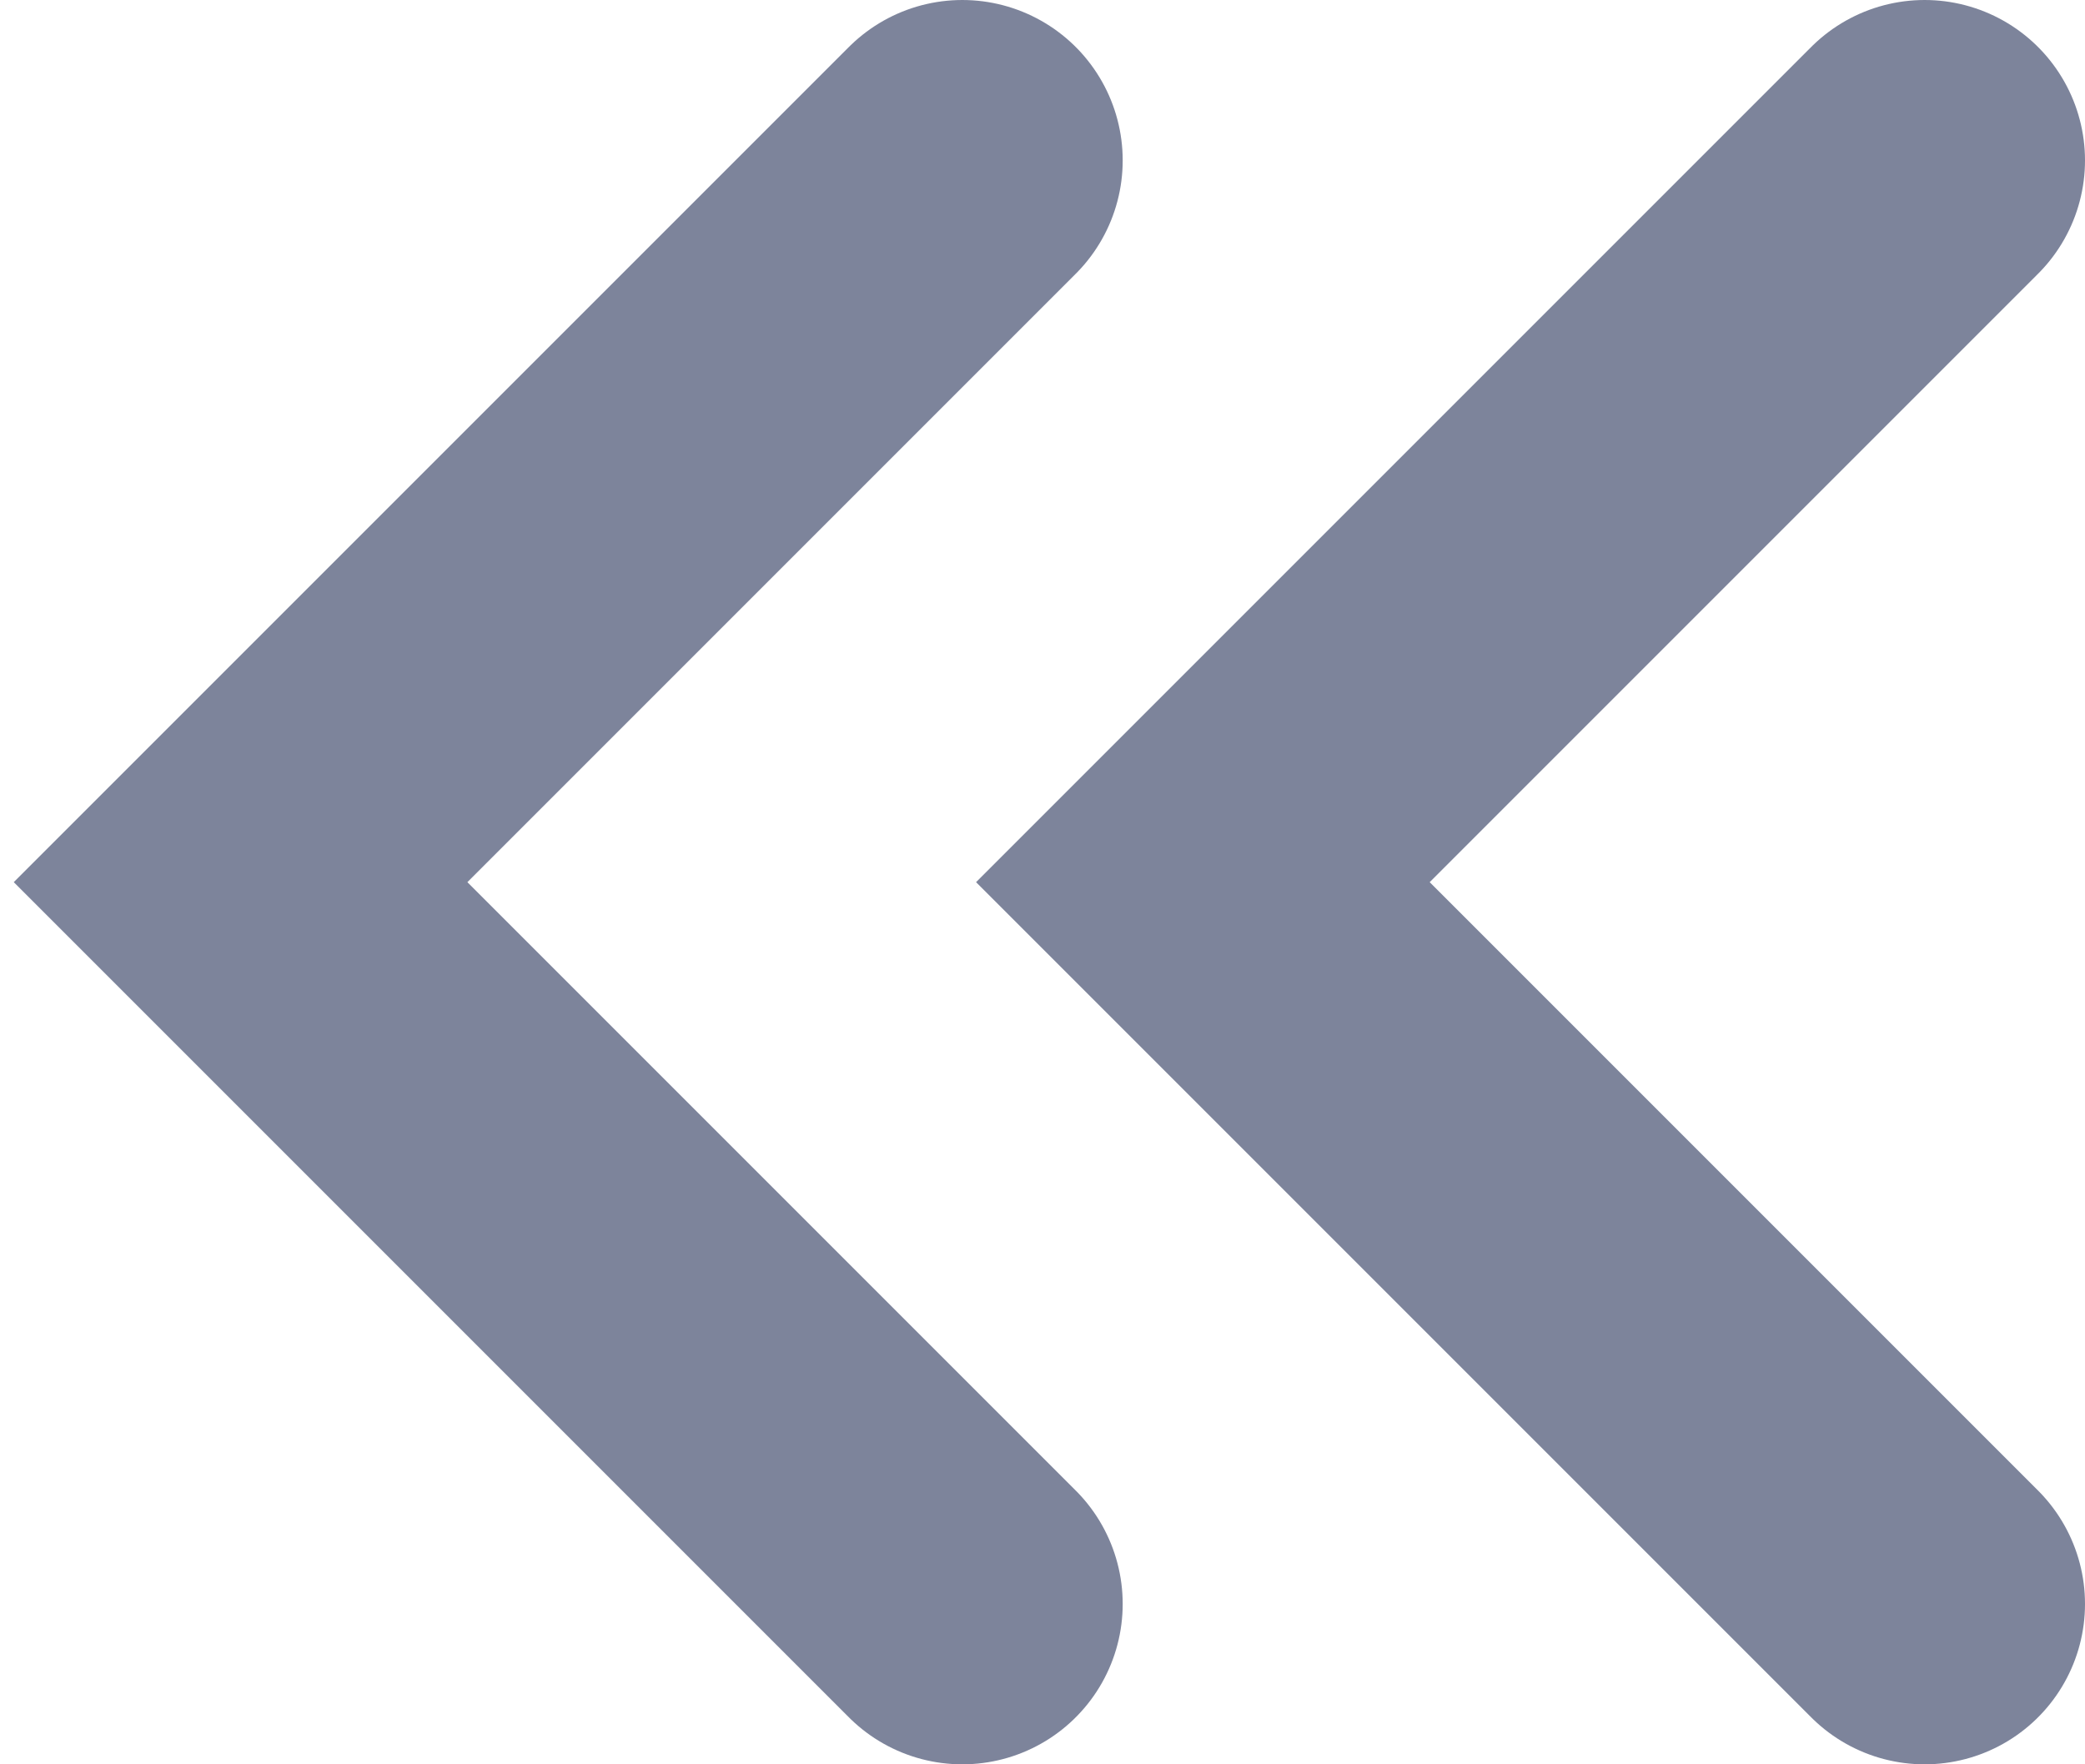
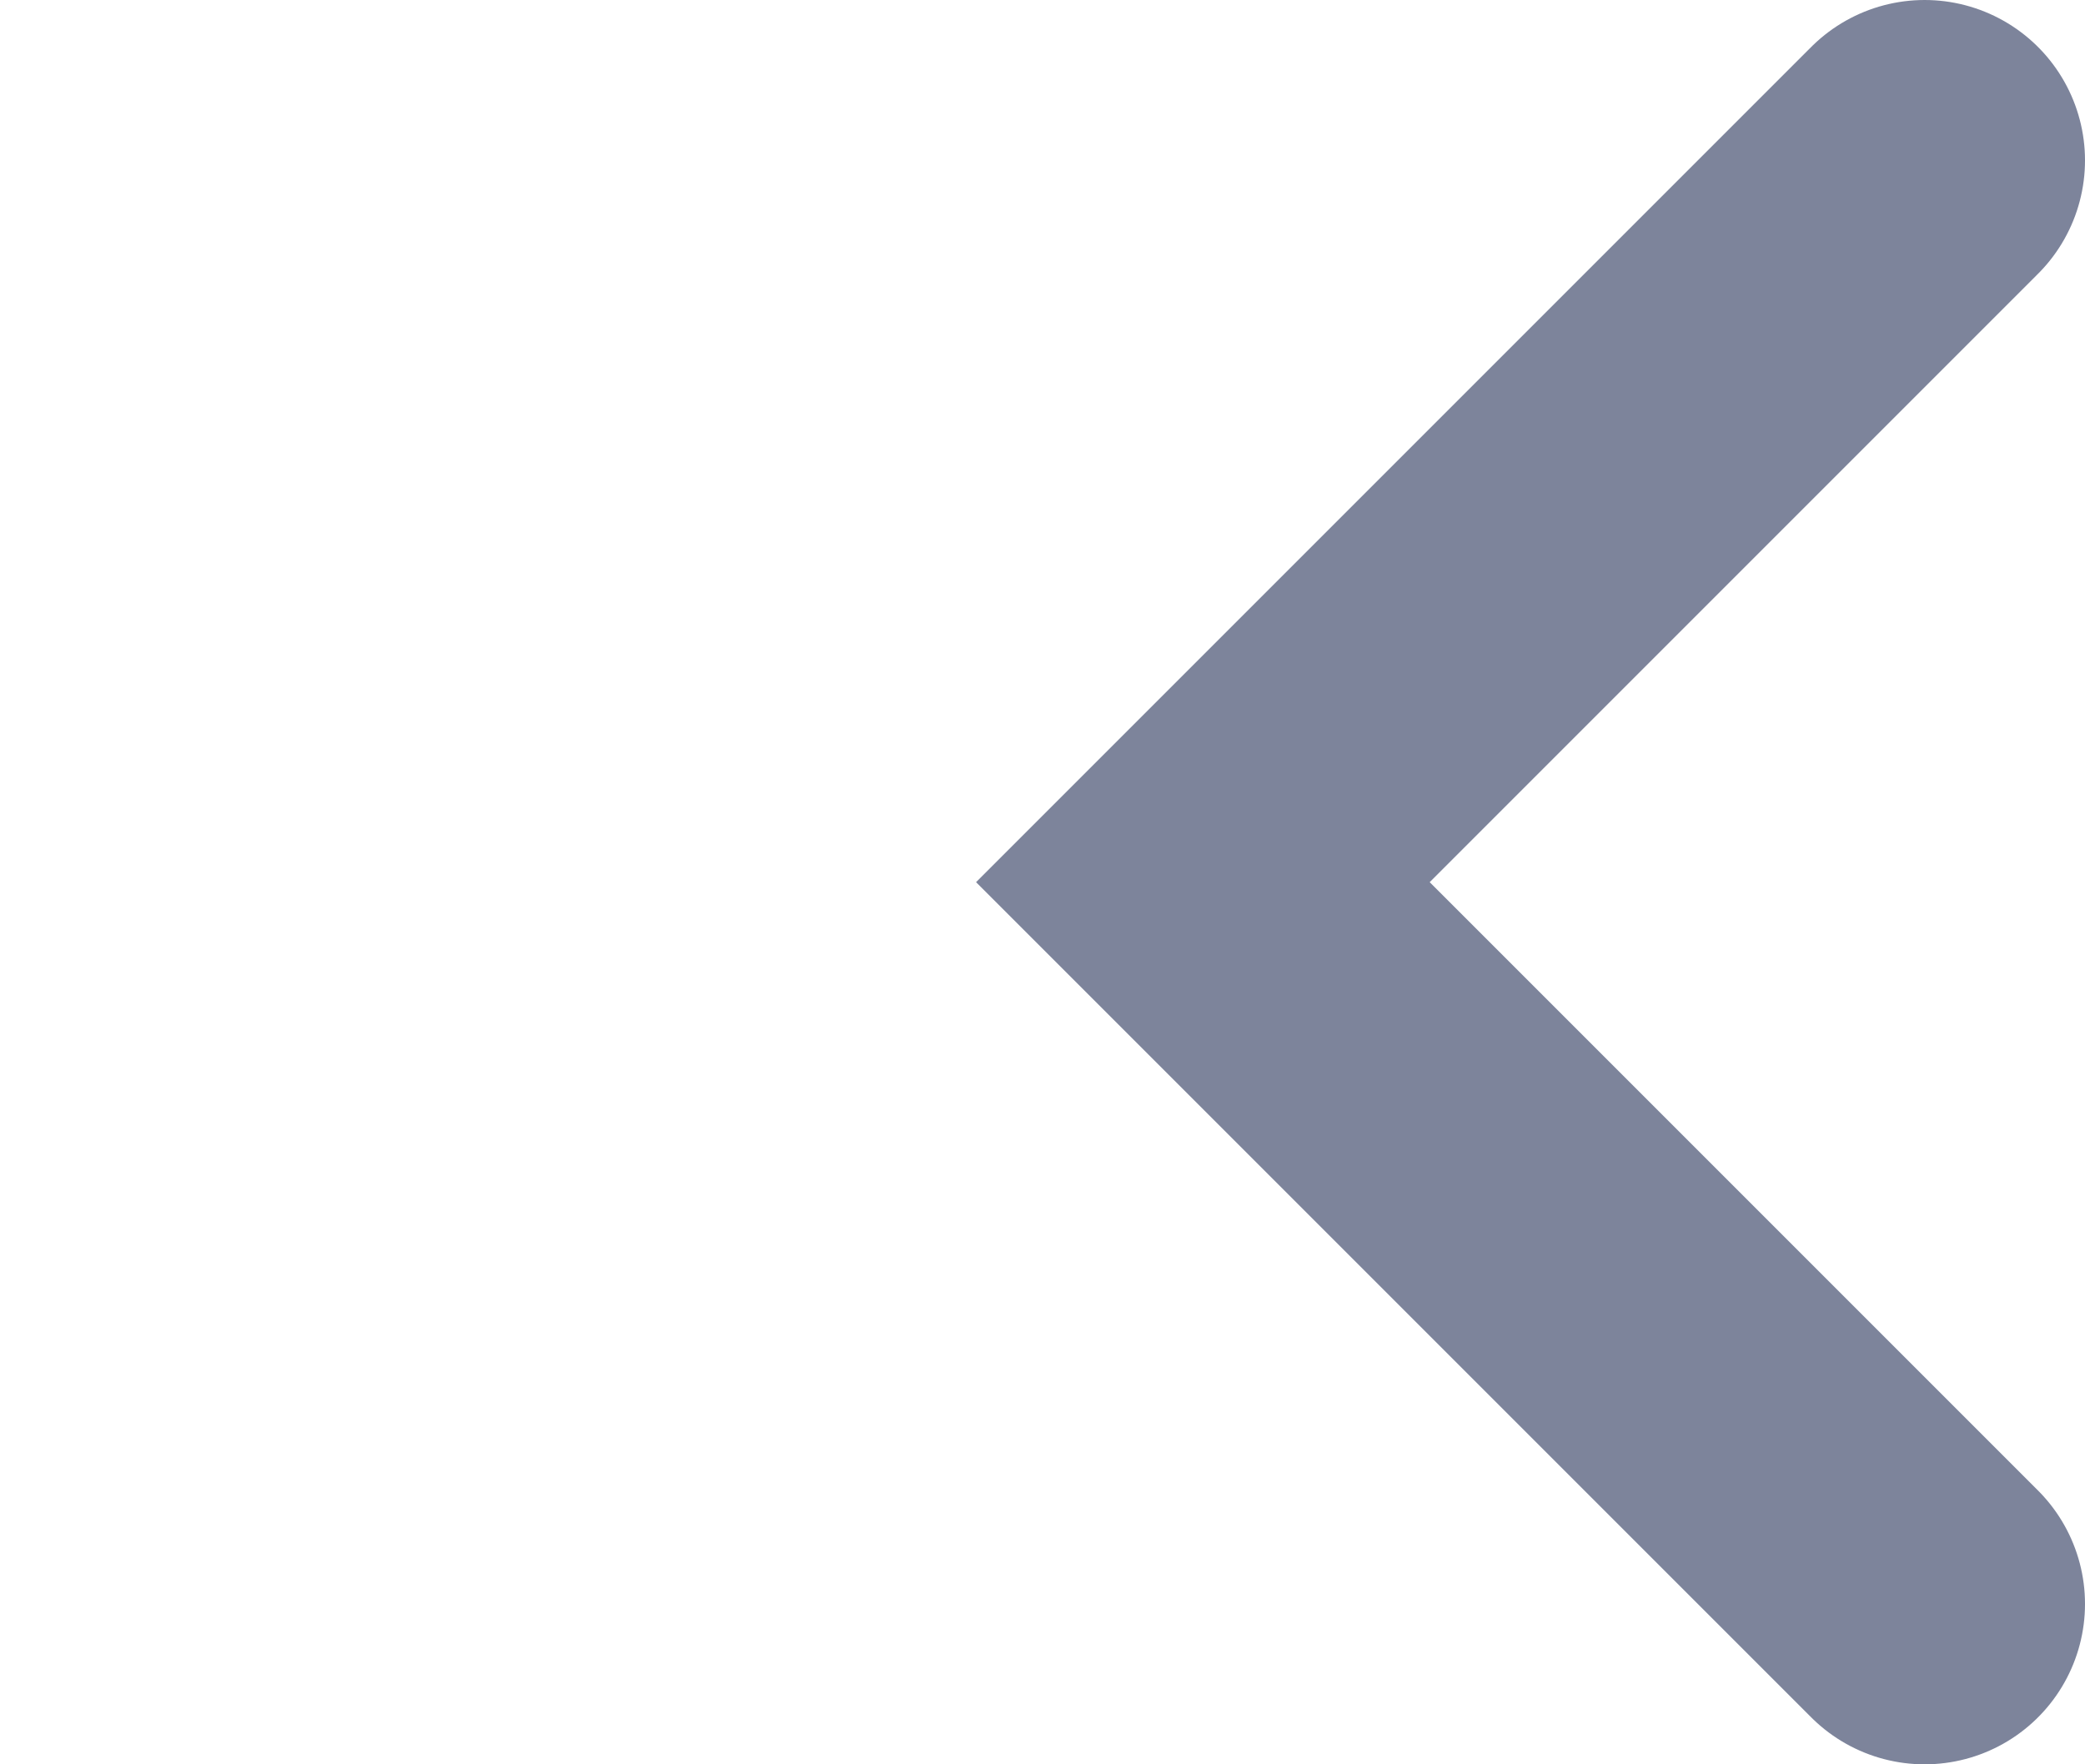
<svg xmlns="http://www.w3.org/2000/svg" version="1.1" id="Слой_1" x="0px" y="0px" viewBox="0 0 13 11" style="enable-background:new 0 0 13 11;" xml:space="preserve">
  <style type="text/css">
	.st0{fill:none;stroke:#7D849B;stroke-width:2;stroke-linecap:round;stroke-miterlimit:10;}
</style>
-   <polyline class="st0" points="6,10 1.5,5.5 6,1 " />
  <polyline class="st0" points="12,10 7.5,5.5 12,1 " />
</svg>